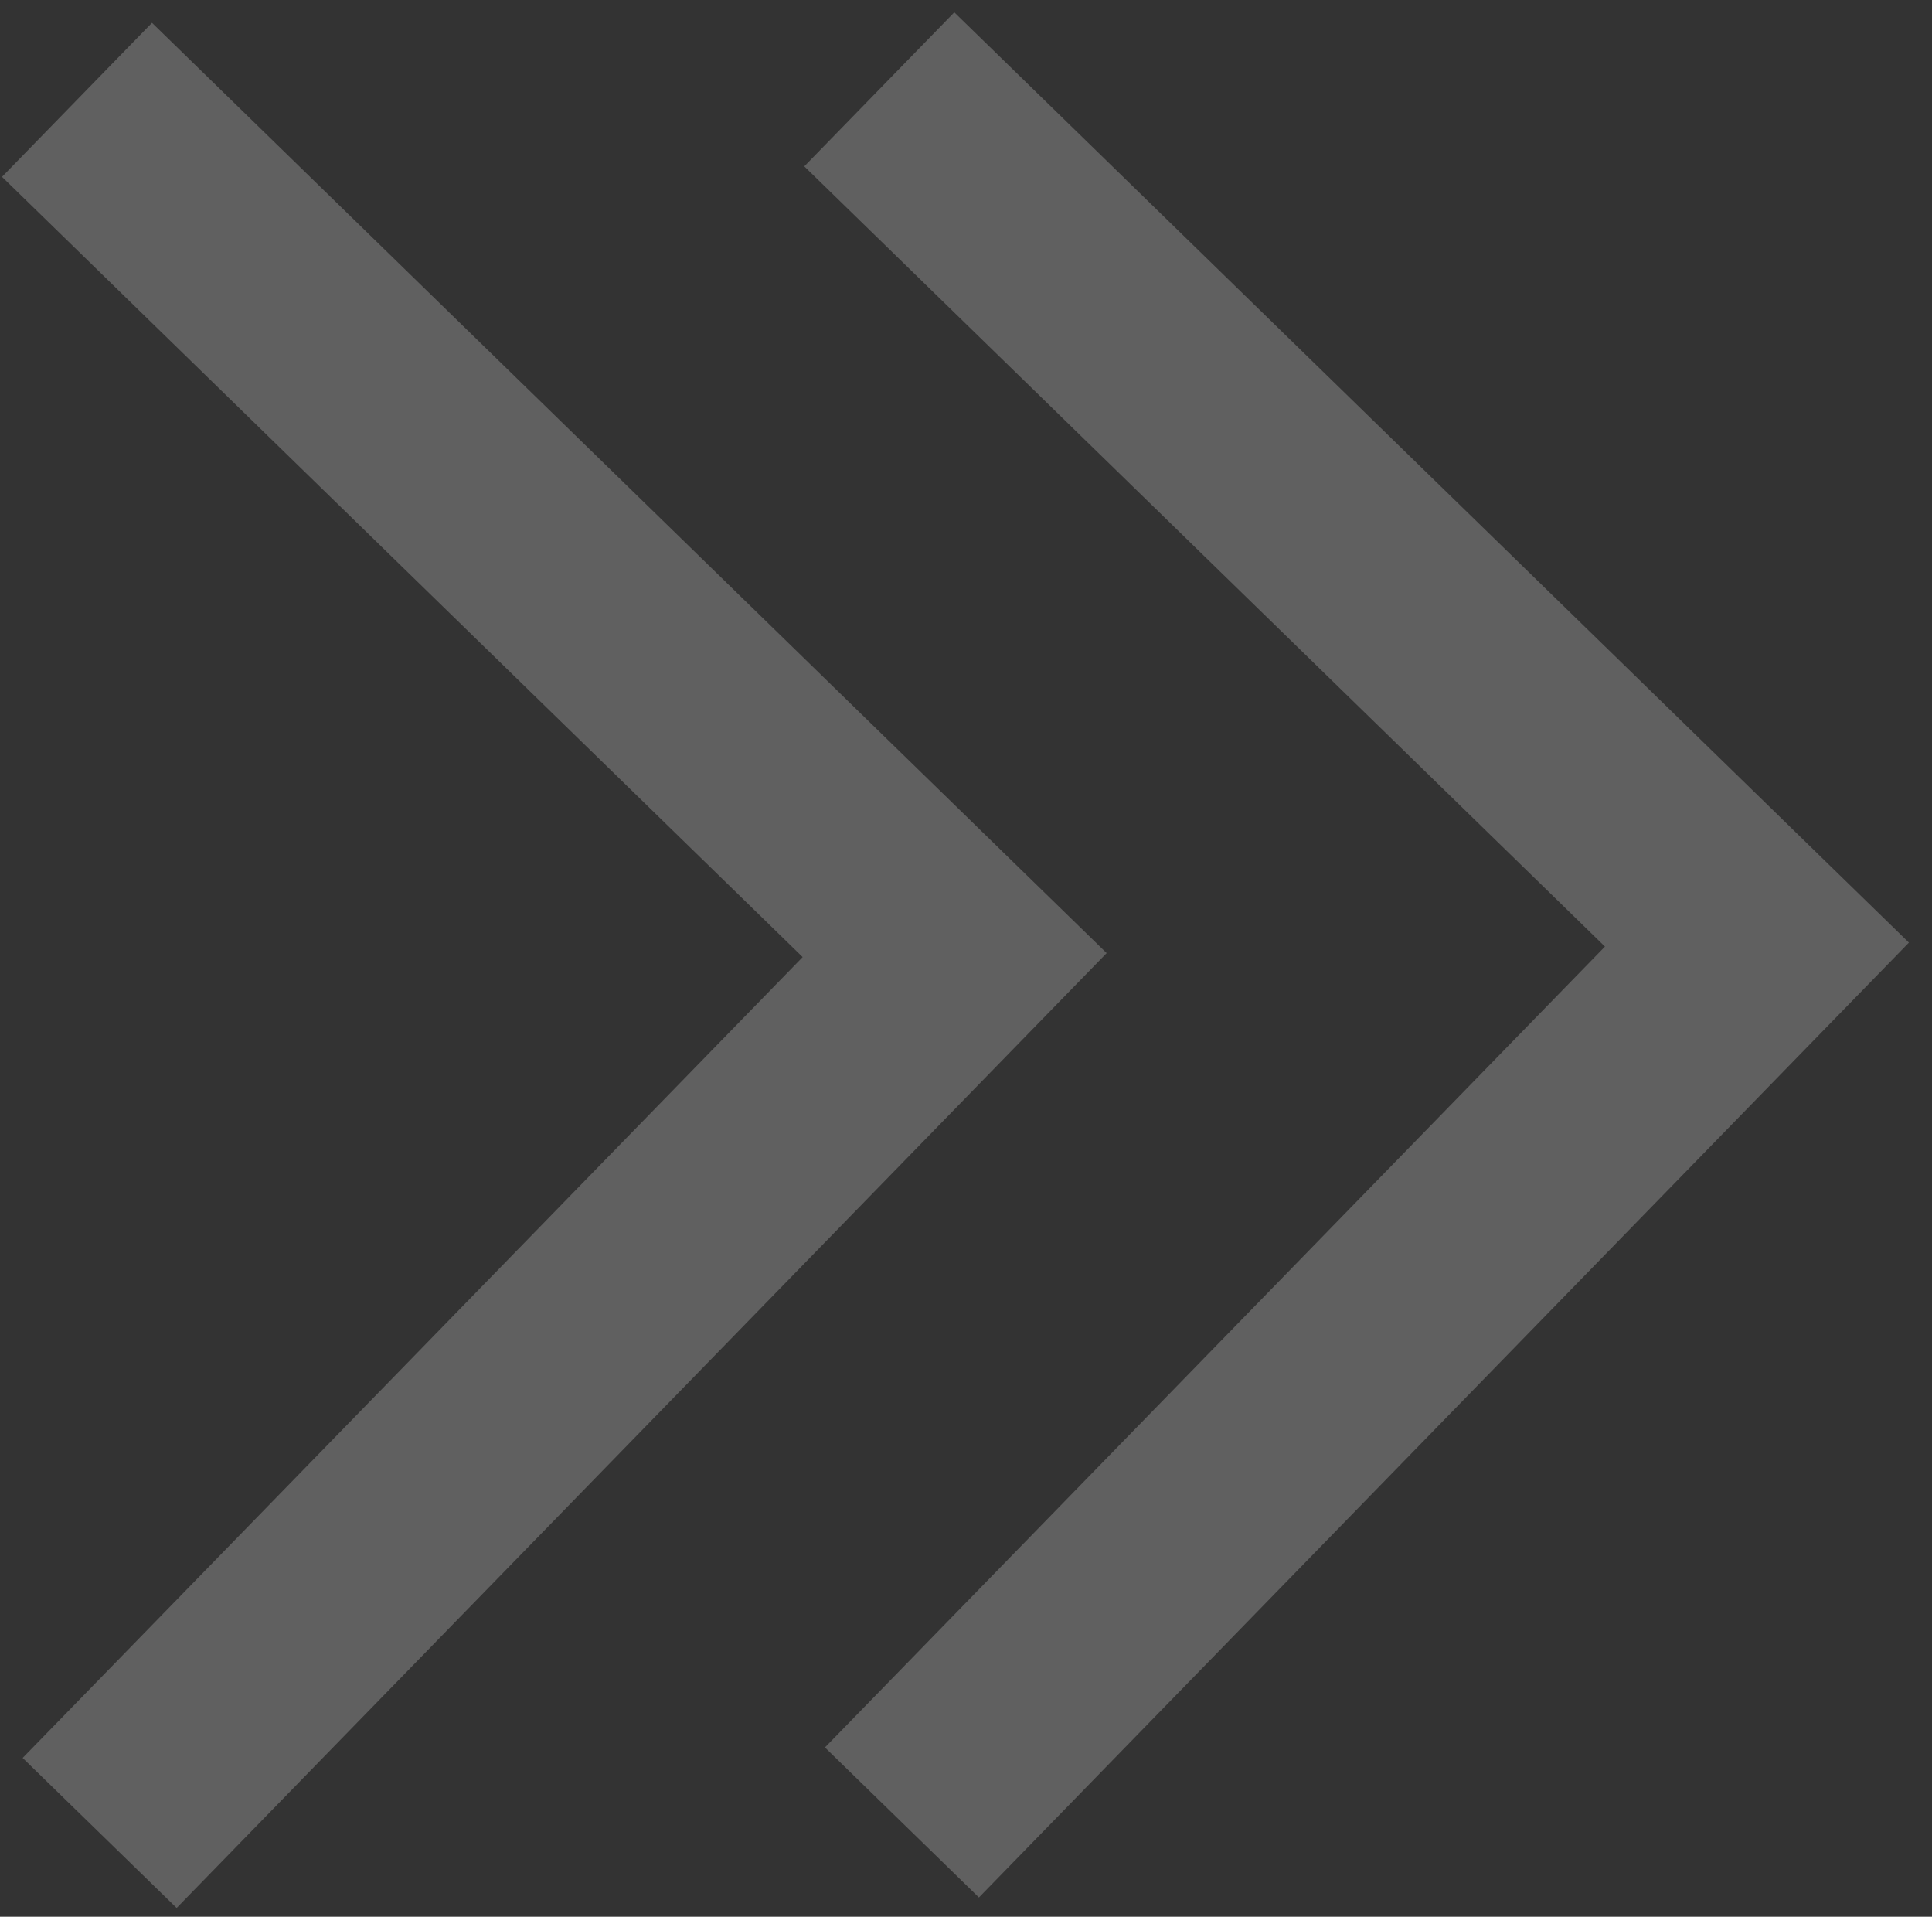
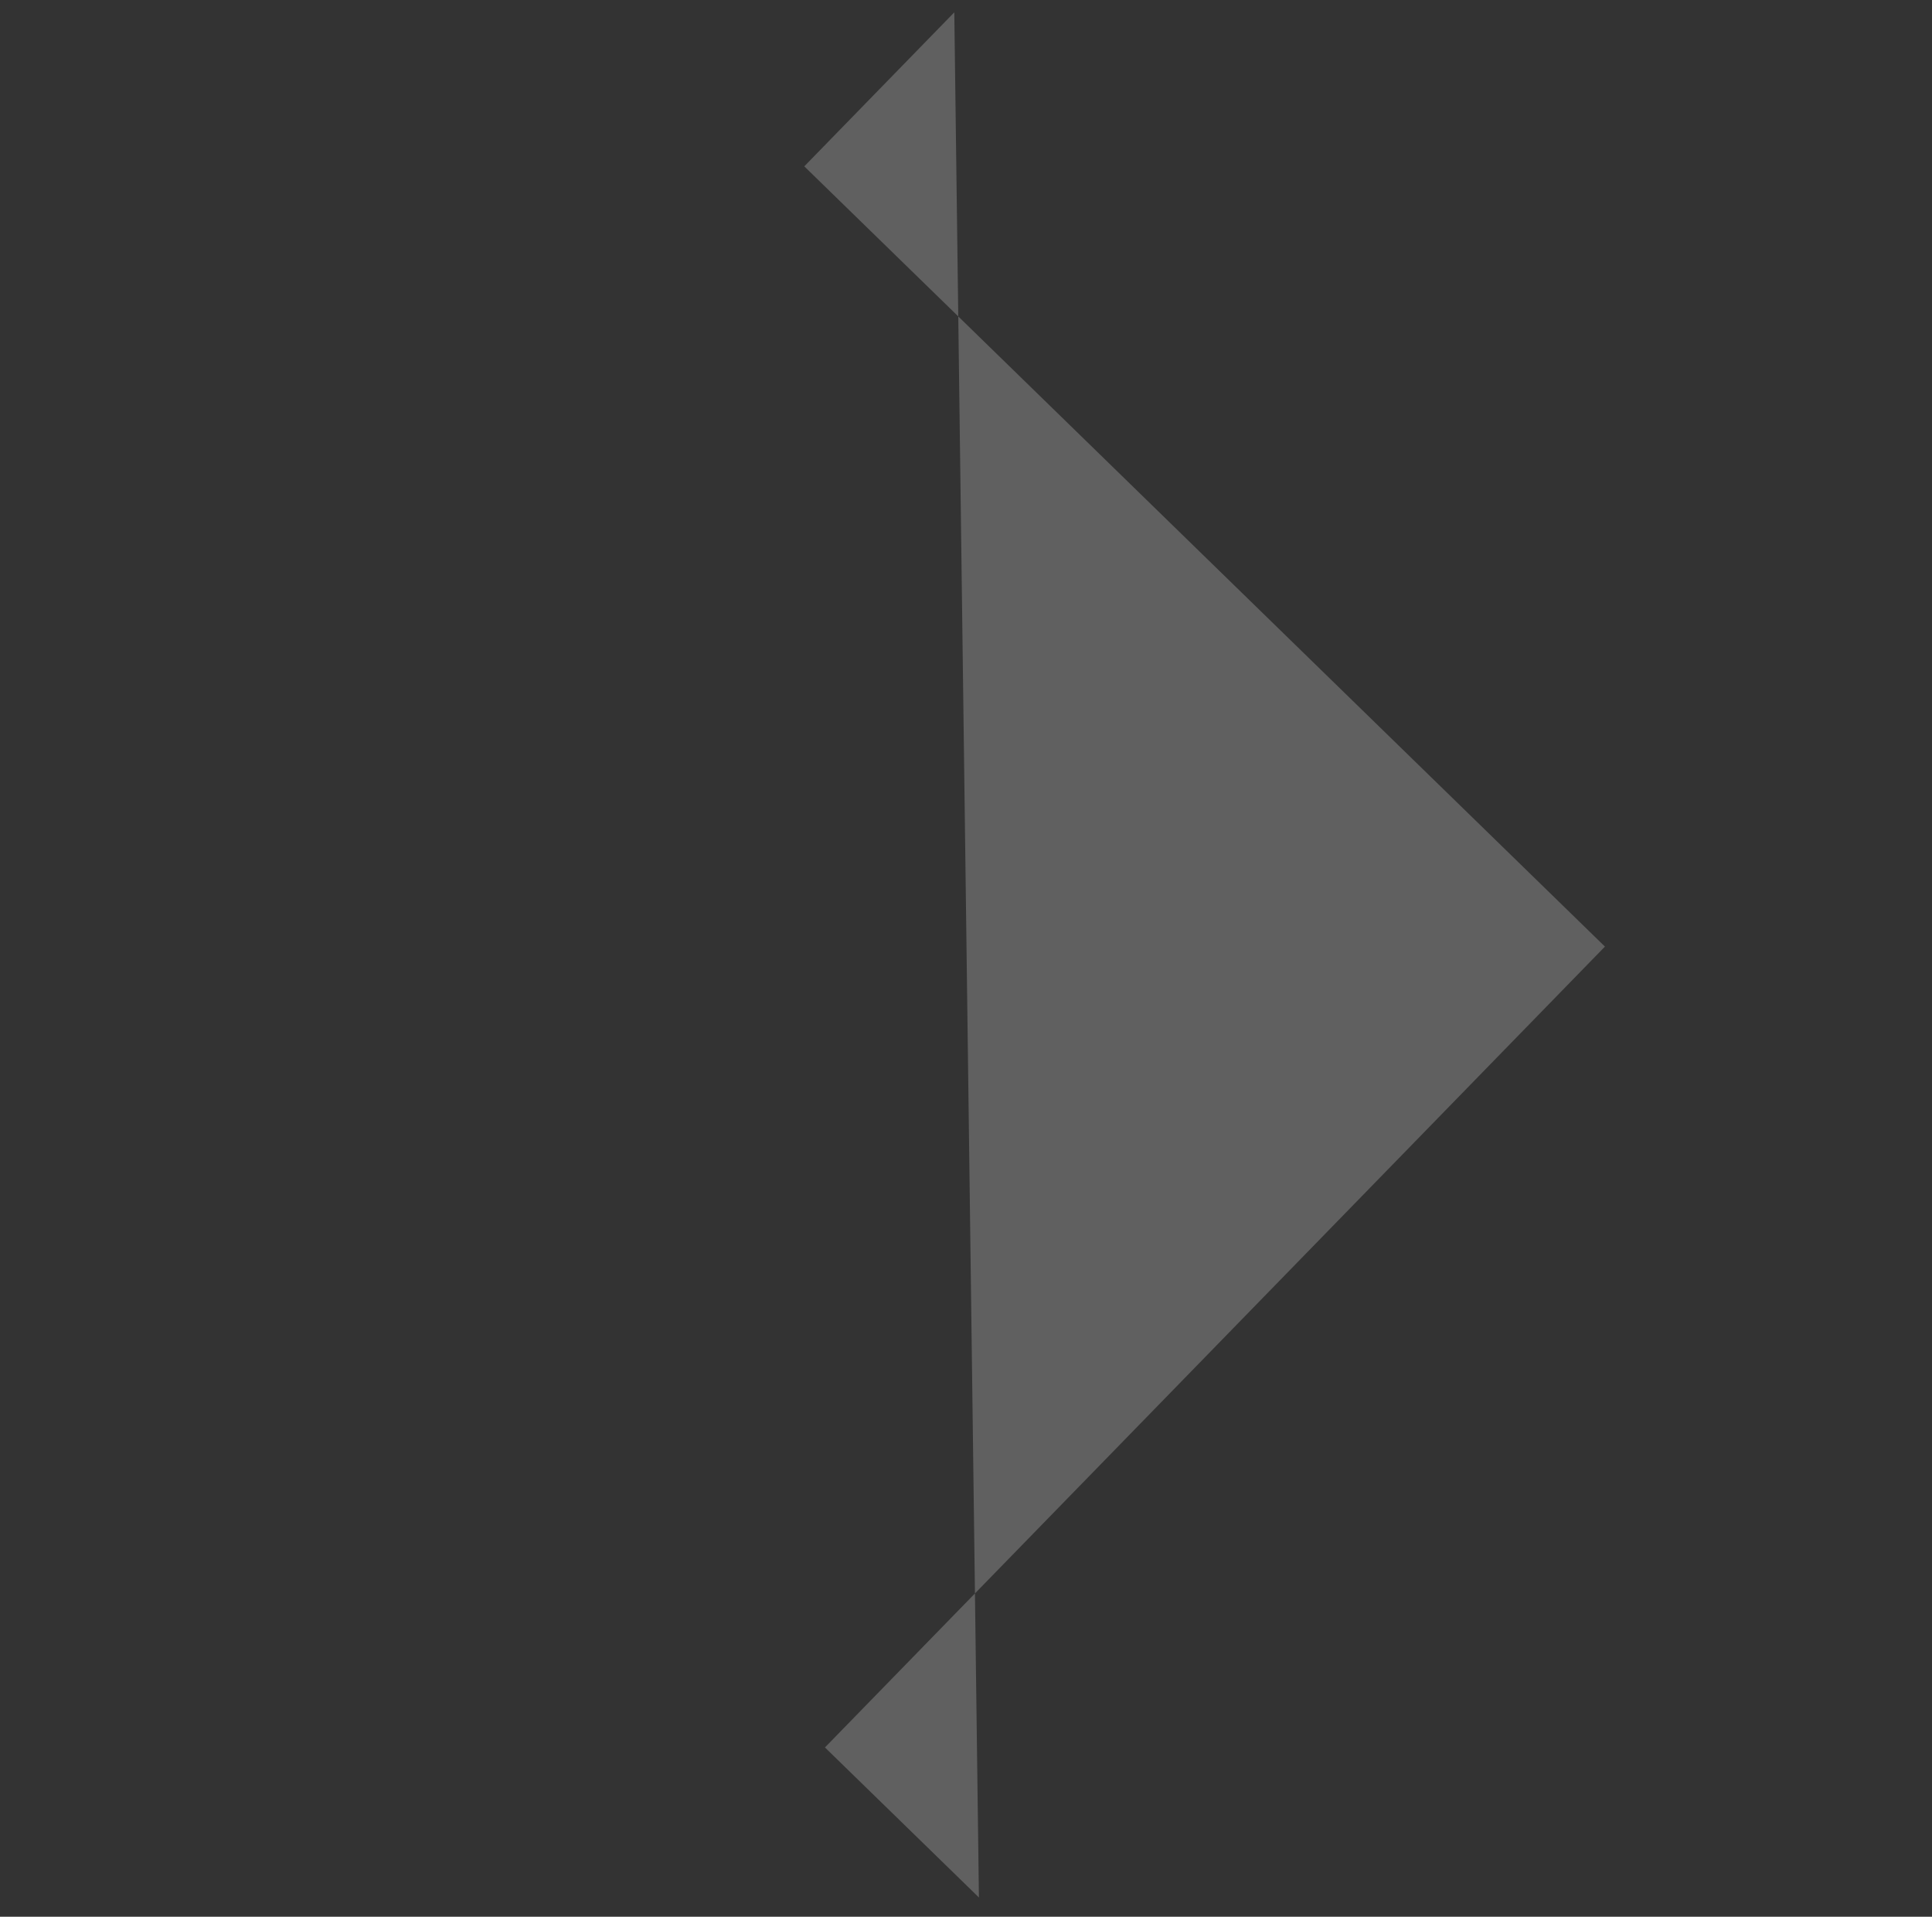
<svg xmlns="http://www.w3.org/2000/svg" width="123" height="122" viewBox="0 0 123 122" fill="none">
  <rect x="0" y="0" width="123" height="122" fill="#333333" stroke="none" />
-   <path d="M9.677 1.452L0.127 11.255L51.1 60.918L1.442 111.892L11.246 121.442L70.454 60.665L9.677 1.452Z" fill="white" fill-opacity="0.22" />
-   <path d="M60.755 0.784L51.204 10.588L102.178 60.25L52.52 111.224L62.323 120.774L121.531 59.997L60.755 0.784Z" fill="white" fill-opacity="0.22" />
+   <path d="M60.755 0.784L51.204 10.588L102.178 60.25L52.52 111.224L62.323 120.774L60.755 0.784Z" fill="white" fill-opacity="0.22" />
</svg>